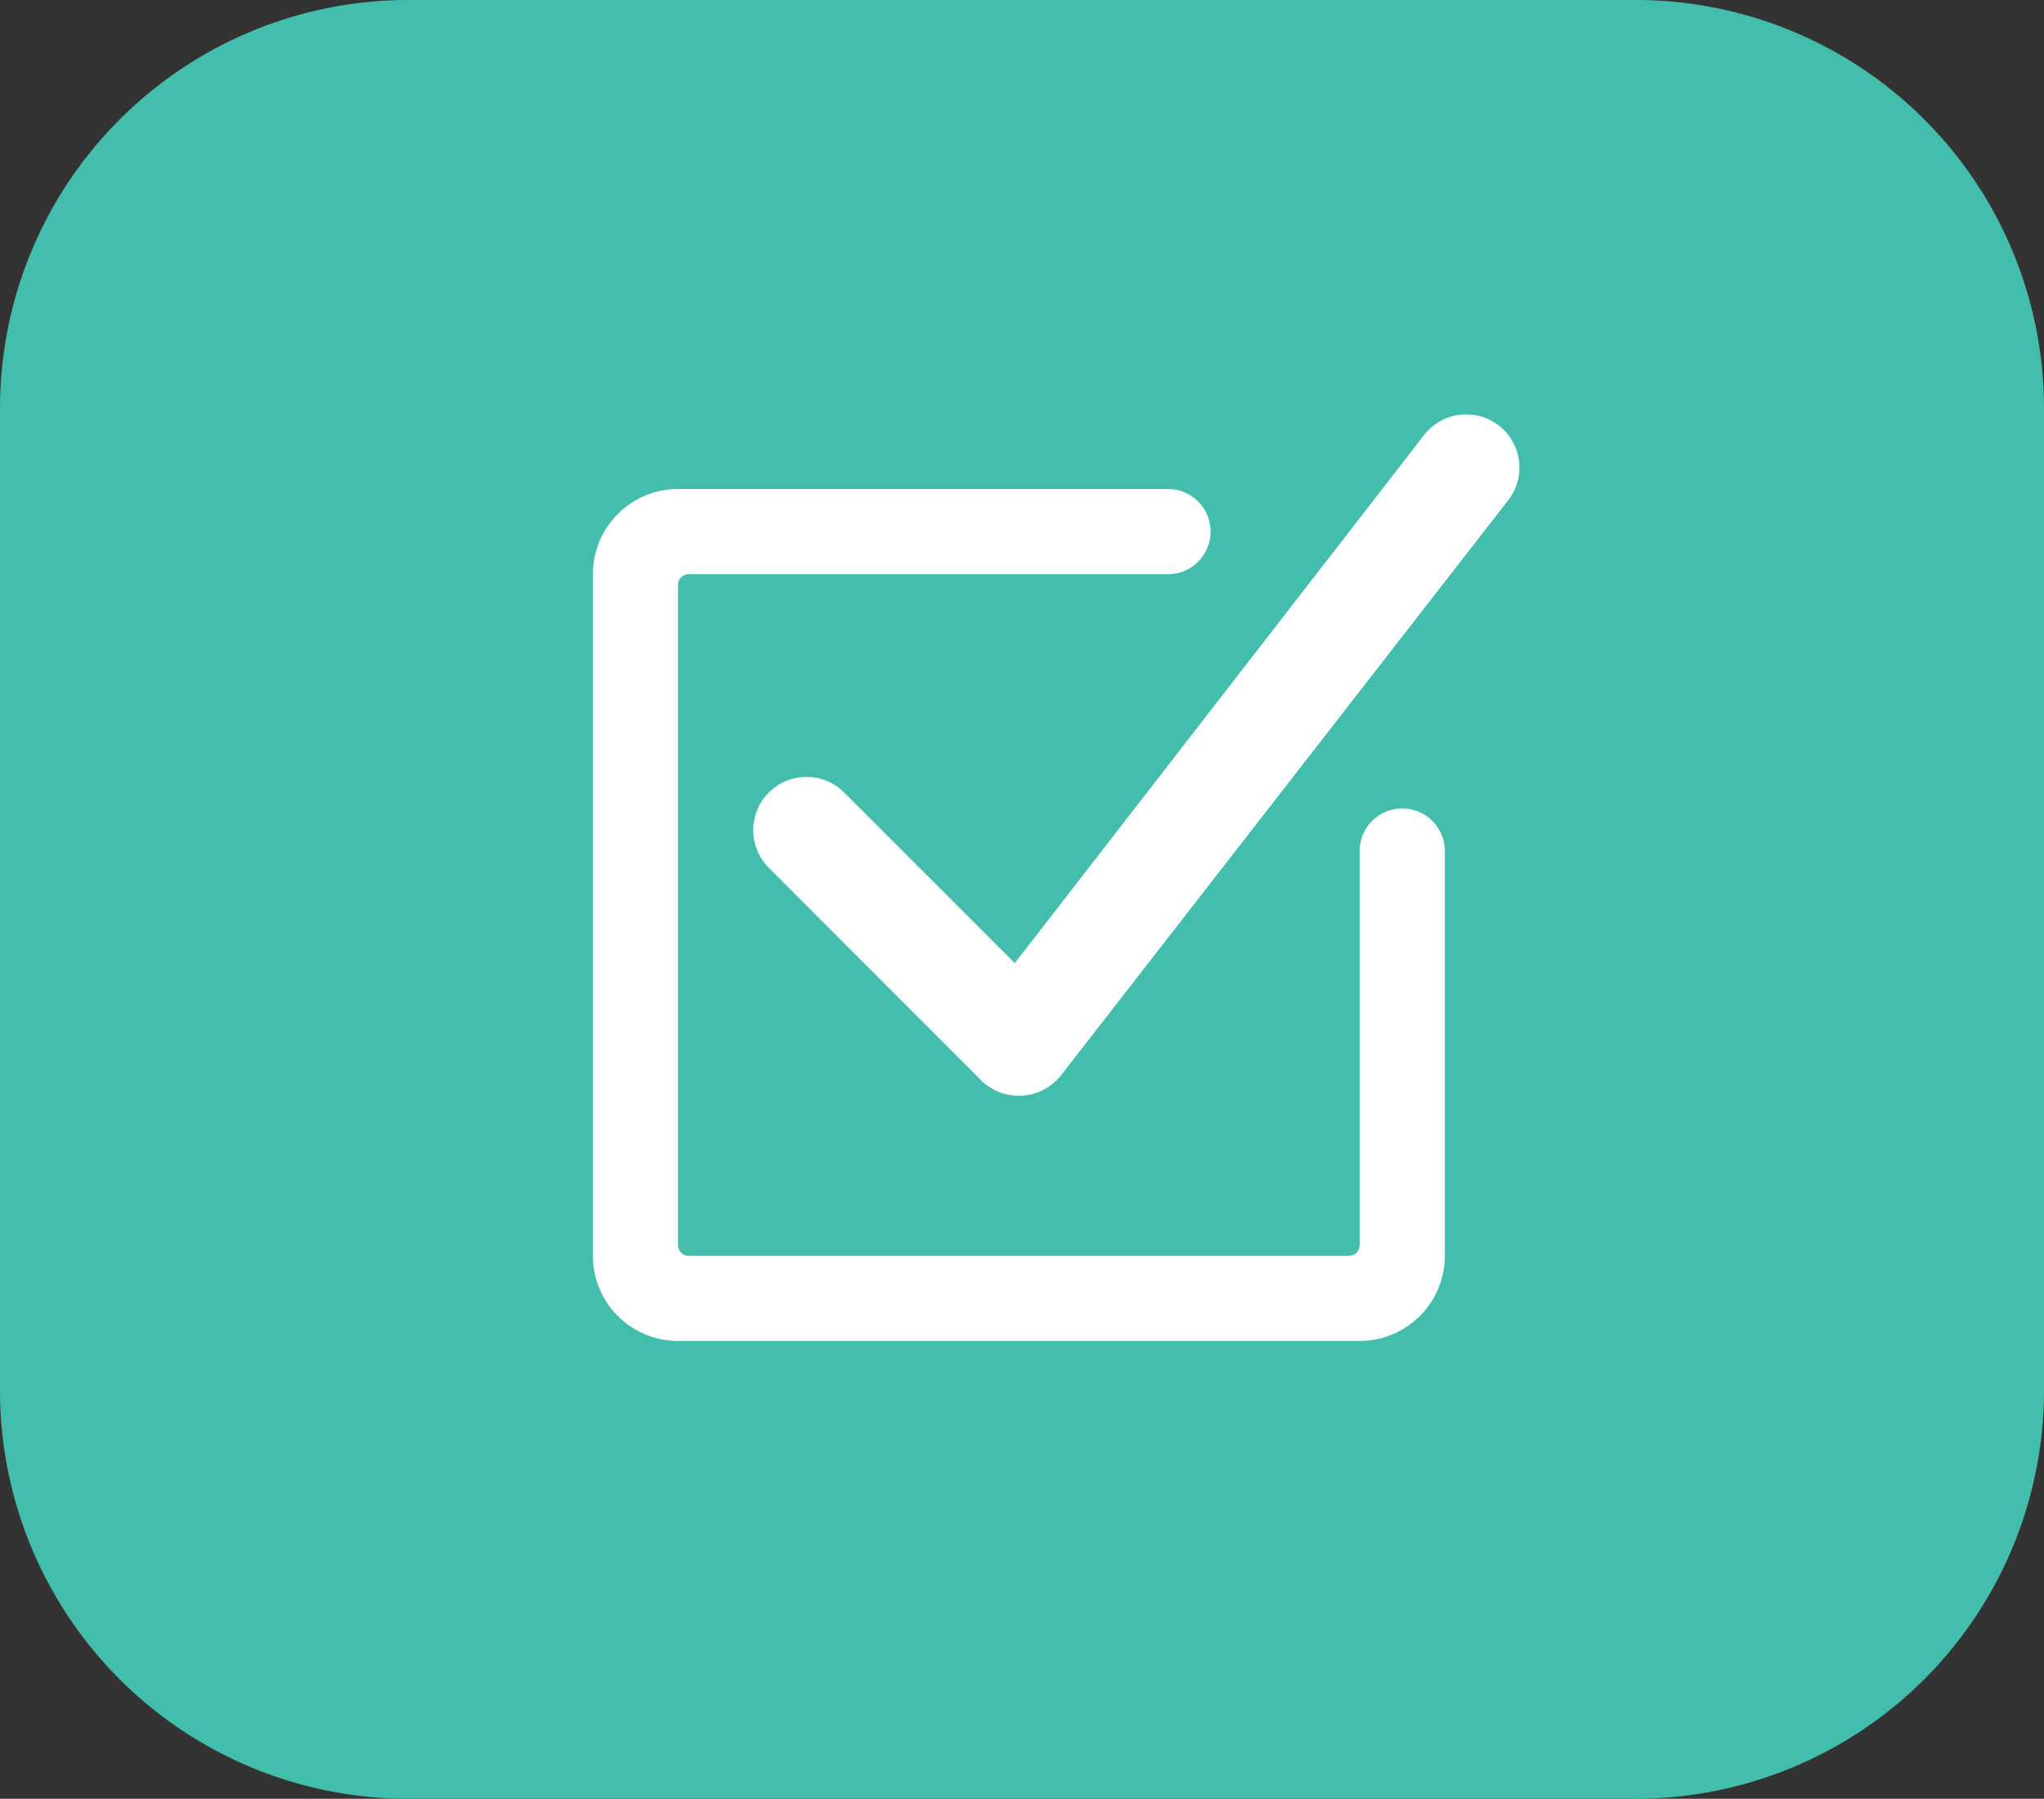
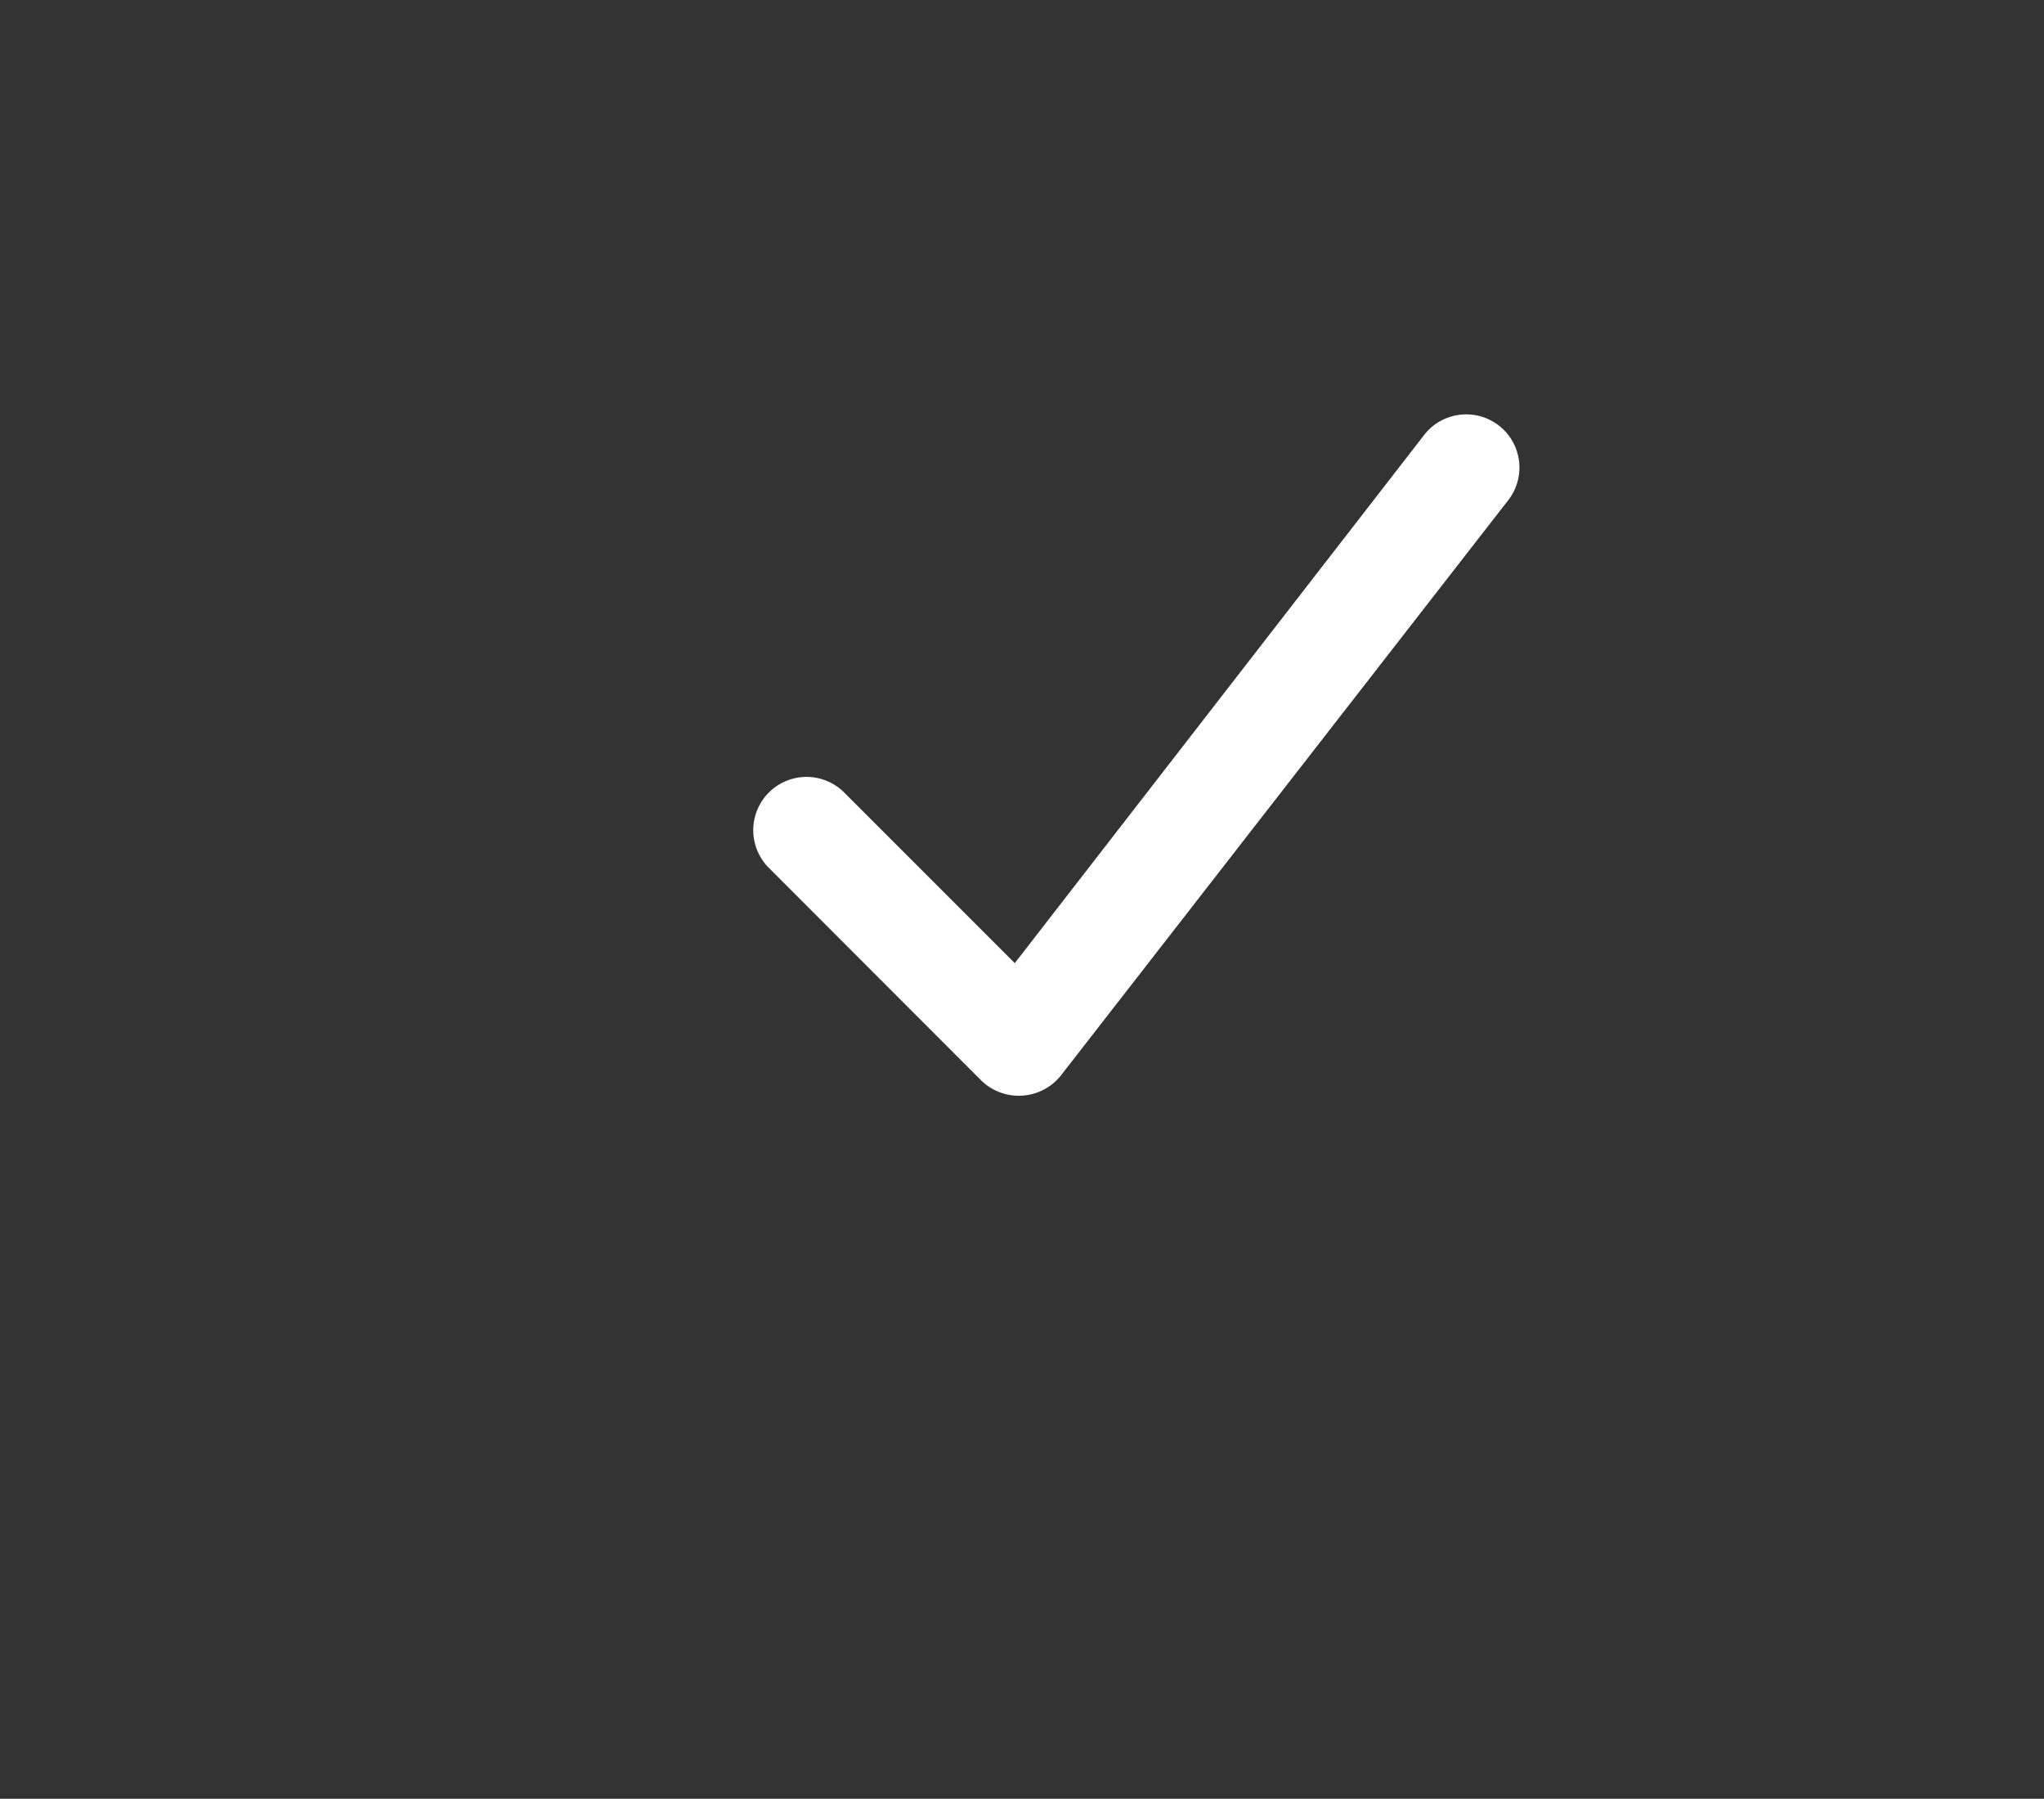
<svg xmlns="http://www.w3.org/2000/svg" width="70.79" height="62.287" viewBox="0 0 70.79 62.287">
  <rect x="0" y="0" width="70.79" height="62.287" fill="#333333" stroke="none" />
  <defs>
    <style>.a{fill:#43beac;}.b{fill:#fff;}</style>
  </defs>
  <g transform="translate(-40.185 -897.459)">
    <g transform="translate(40.185 897.459)">
-       <path class="a" d="M96.886,897.459H54.274a14.139,14.139,0,0,0-14.089,14.108v34.071a14.139,14.139,0,0,0,14.089,14.108H96.867a14.143,14.143,0,0,0,14.108-14.108V911.567A14.139,14.139,0,0,0,96.886,897.459Z" transform="translate(-40.185 -897.459)" />
-     </g>
+       </g>
    <g transform="translate(60.718 911.807)">
      <path class="b" d="M79.635,905.343a1.844,1.844,0,0,0-2.591.276l0,0-14.2,18.318-5.925-5.925a1.845,1.845,0,0,0-2.609,2.609L61.682,928a1.864,1.864,0,0,0,2.634-.031c.036-.038.073-.077.106-.117l15.49-19.917a1.843,1.843,0,0,0-.274-2.591Z" transform="translate(-48.232 -904.934)" />
-       <path class="b" d="M78.912,917.344a1.475,1.475,0,0,0-1.474,1.476v13.646a.369.369,0,0,1-.369.369H54.2a.369.369,0,0,1-.37-.369V909.6a.369.369,0,0,1,.37-.368H70.8a1.475,1.475,0,1,0,0-2.95H53.832a2.95,2.95,0,0,0-2.95,2.95v23.6a2.95,2.95,0,0,0,2.95,2.95H77.438a2.95,2.95,0,0,0,2.95-2.95V918.82a1.475,1.475,0,0,0-1.476-1.476Z" transform="translate(-50.882 -903.697)" />
    </g>
  </g>
</svg>